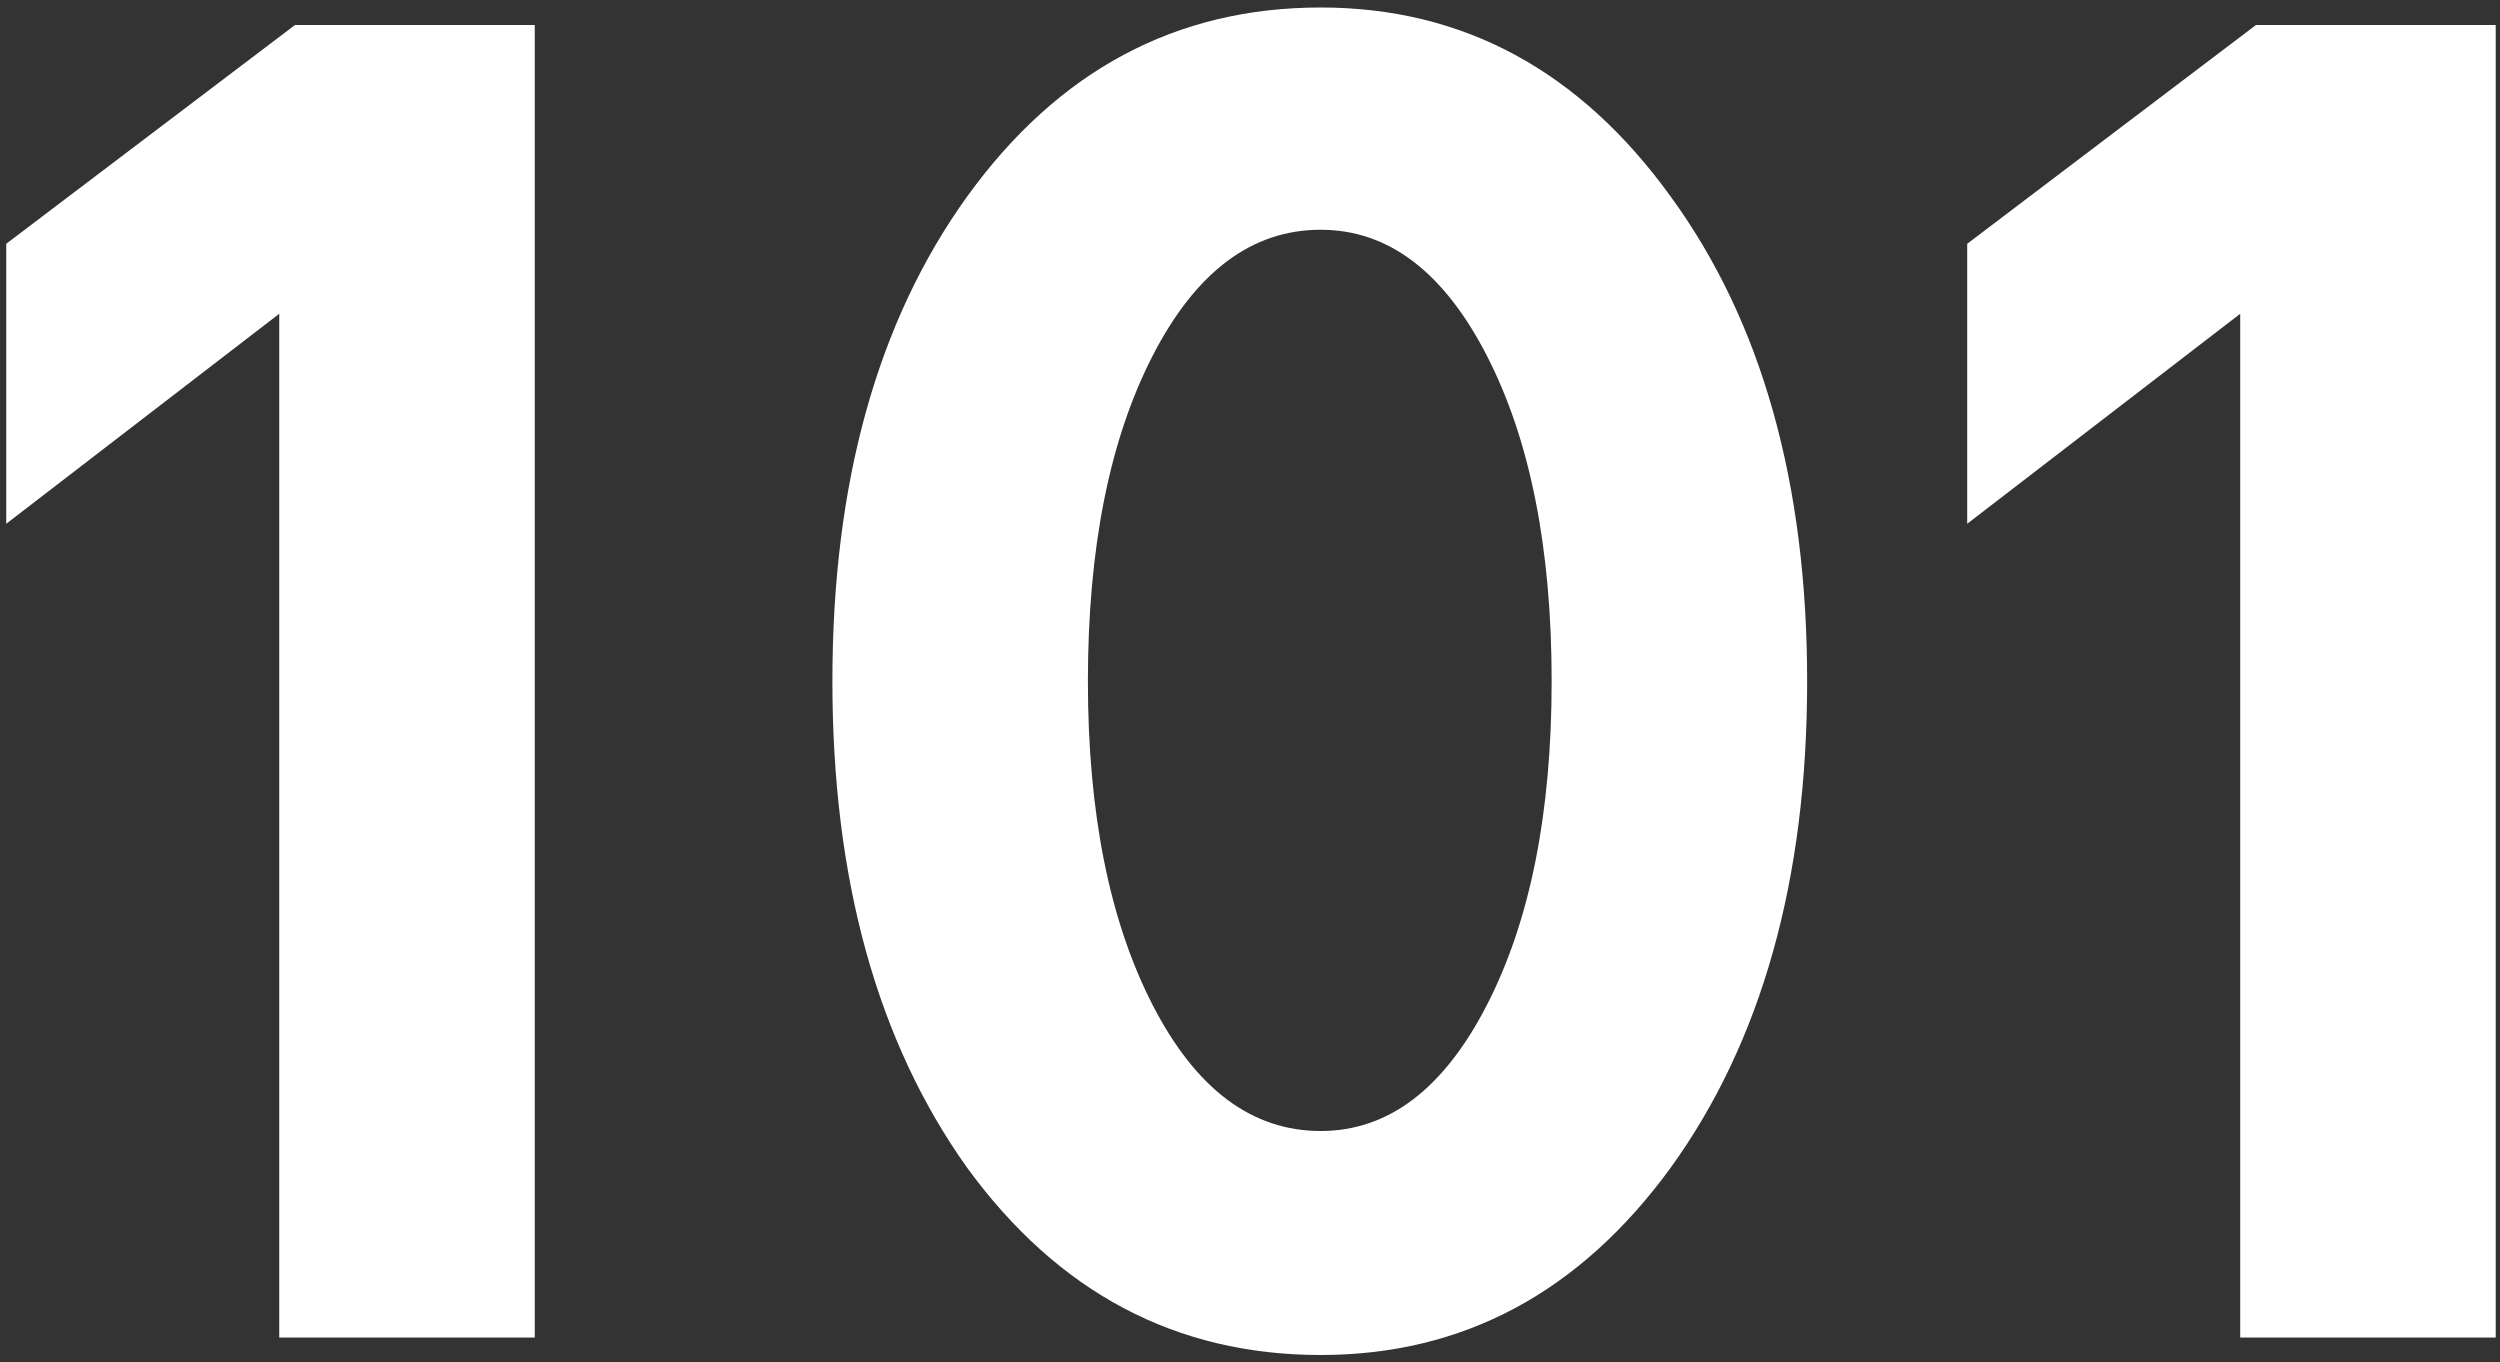
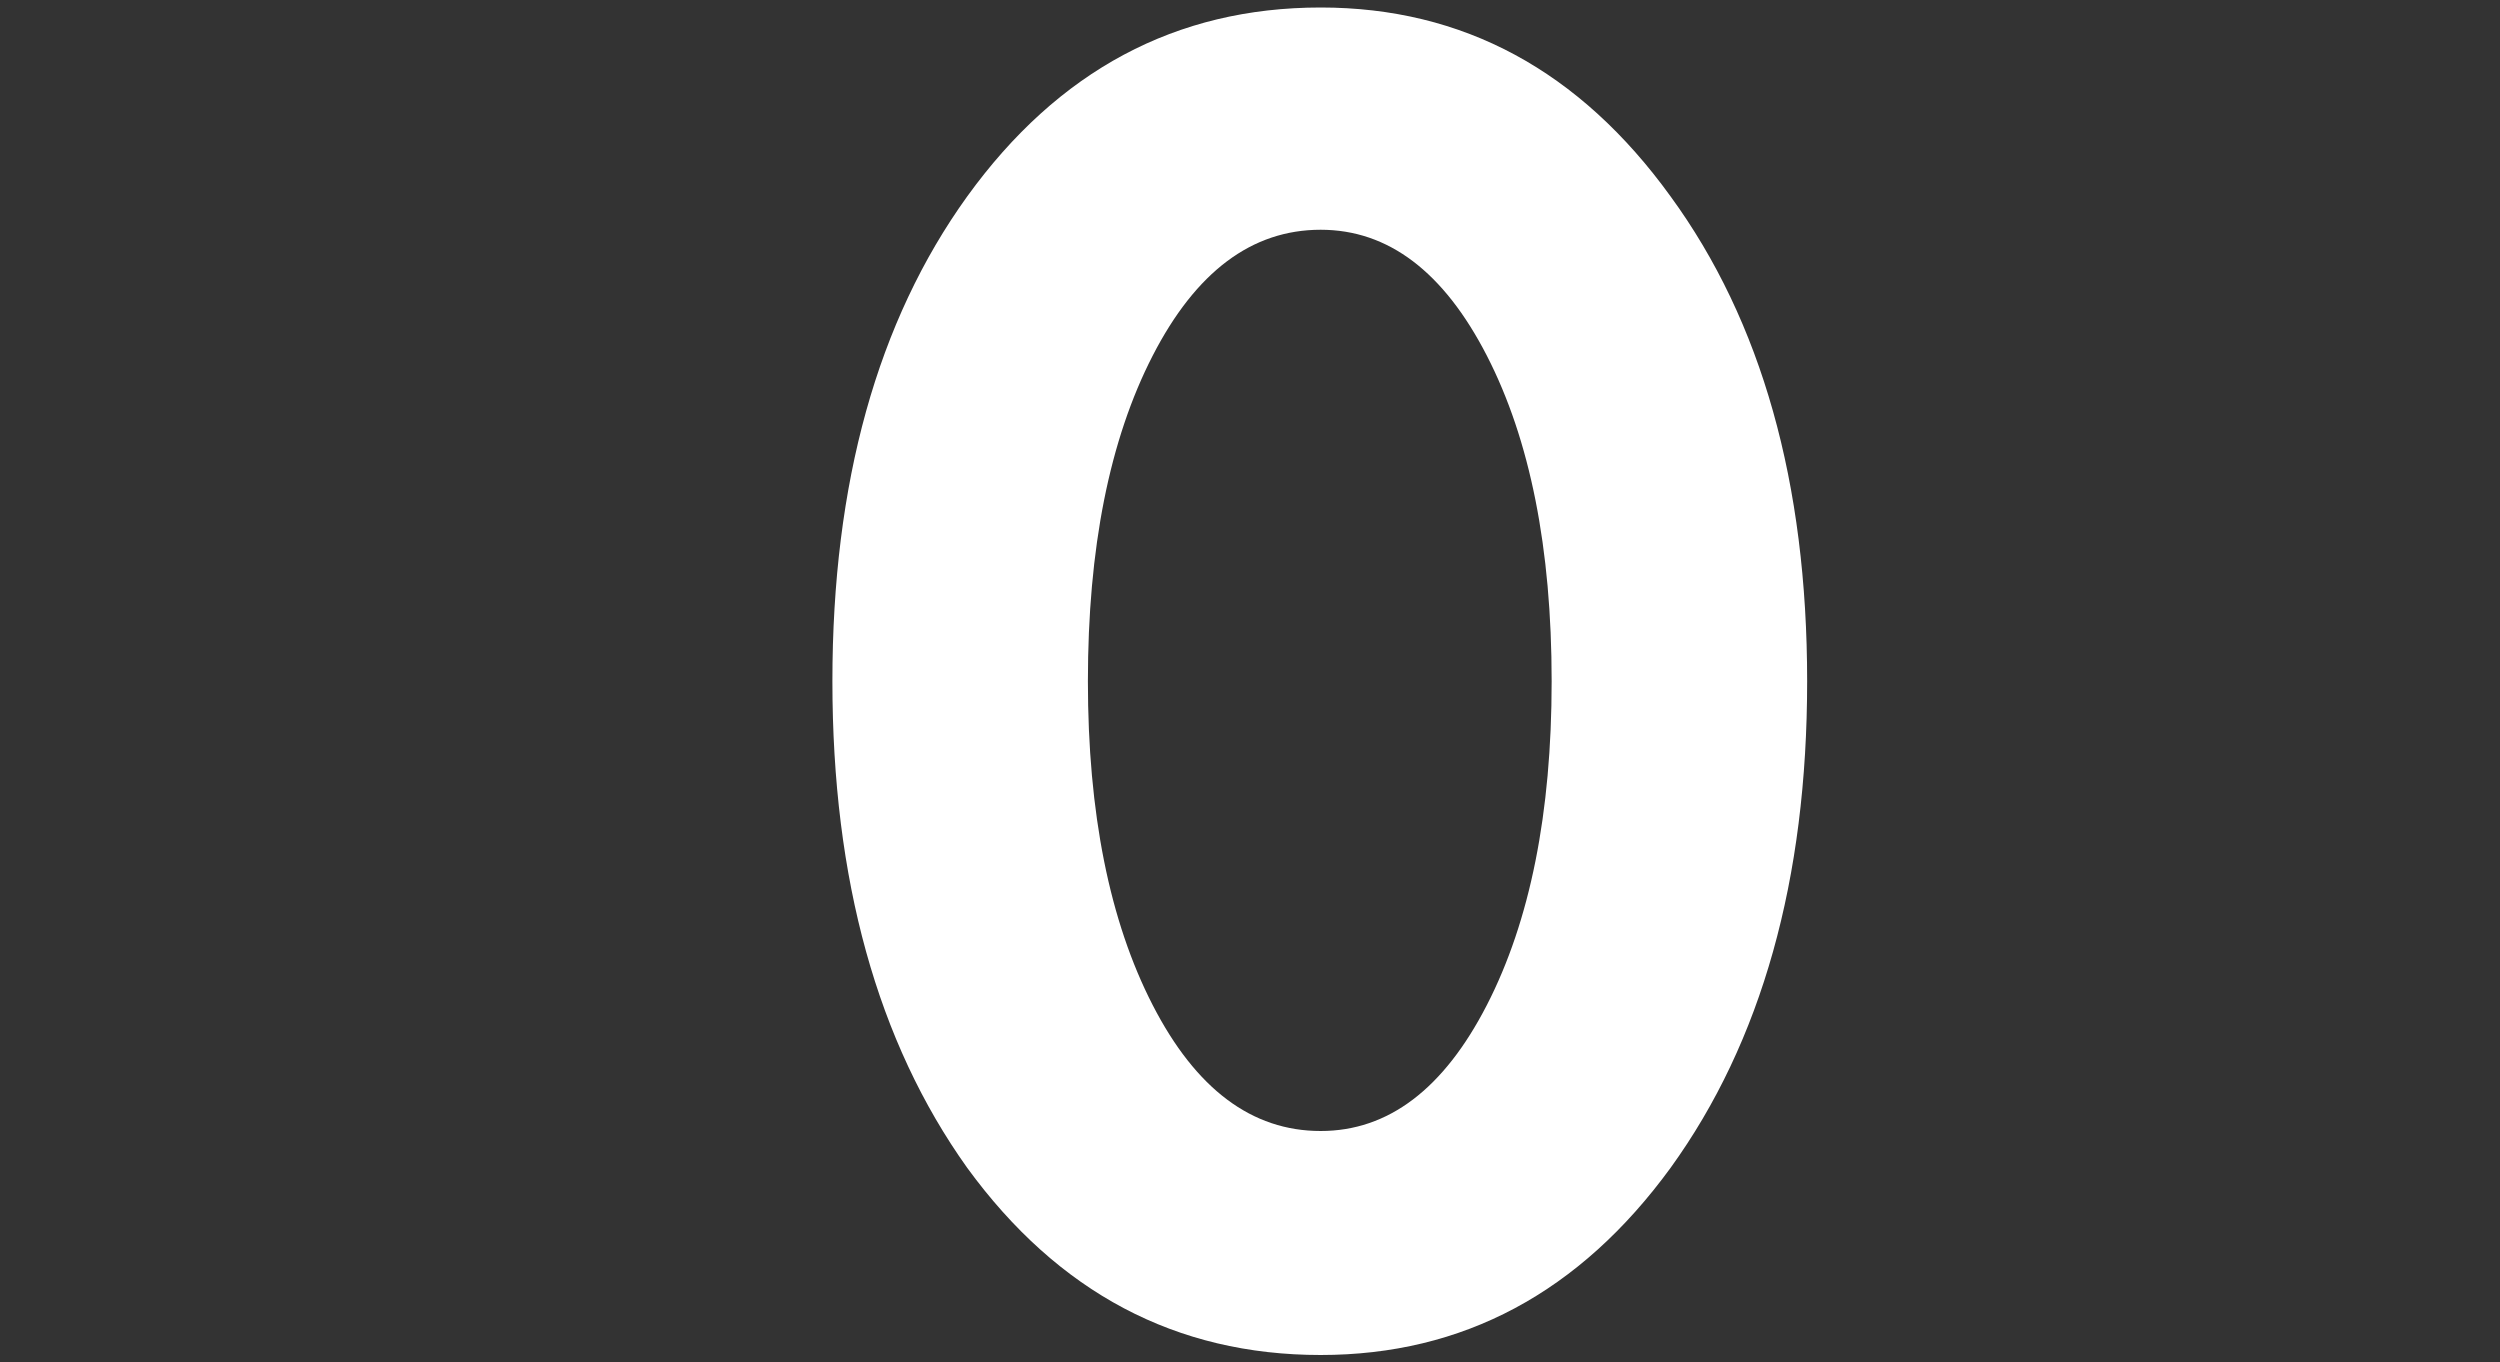
<svg xmlns="http://www.w3.org/2000/svg" width="200" height="109" viewBox="0 0 200 109" fill="none">
  <rect x="0" y="0" width="200" height="109" fill="#333333" stroke="none" />
-   <path d="M22.34 107V25.1L0.5 41.9V19.5L23.6 2H42.78V107H22.34Z" fill="white" />
  <path d="M105.652 108.4C94.079 108.4 84.652 103.407 77.372 93.42C70.185 83.34 66.592 70.367 66.592 54.5C66.592 38.633 70.185 25.707 77.372 15.72C84.652 5.64 94.079 0.6 105.652 0.6C117.039 0.6 126.372 5.64 133.652 15.72C140.932 25.707 144.572 38.633 144.572 54.5C144.572 70.367 140.932 83.34 133.652 93.42C126.372 103.407 117.039 108.4 105.652 108.4ZM105.652 90.48C111.065 90.48 115.499 87.12 118.952 80.4C122.405 73.68 124.132 65.047 124.132 54.5C124.132 43.86 122.405 35.18 118.952 28.46C115.499 21.74 111.065 18.38 105.652 18.38C100.145 18.38 95.665 21.74 92.212 28.46C88.759 35.18 87.032 43.86 87.032 54.5C87.032 65.047 88.759 73.68 92.212 80.4C95.665 87.12 100.145 90.48 105.652 90.48Z" fill="white" />
-   <path d="M179.217 107V25.1L157.377 41.9V19.5L180.477 2H199.657V107H179.217Z" fill="white" />
</svg>